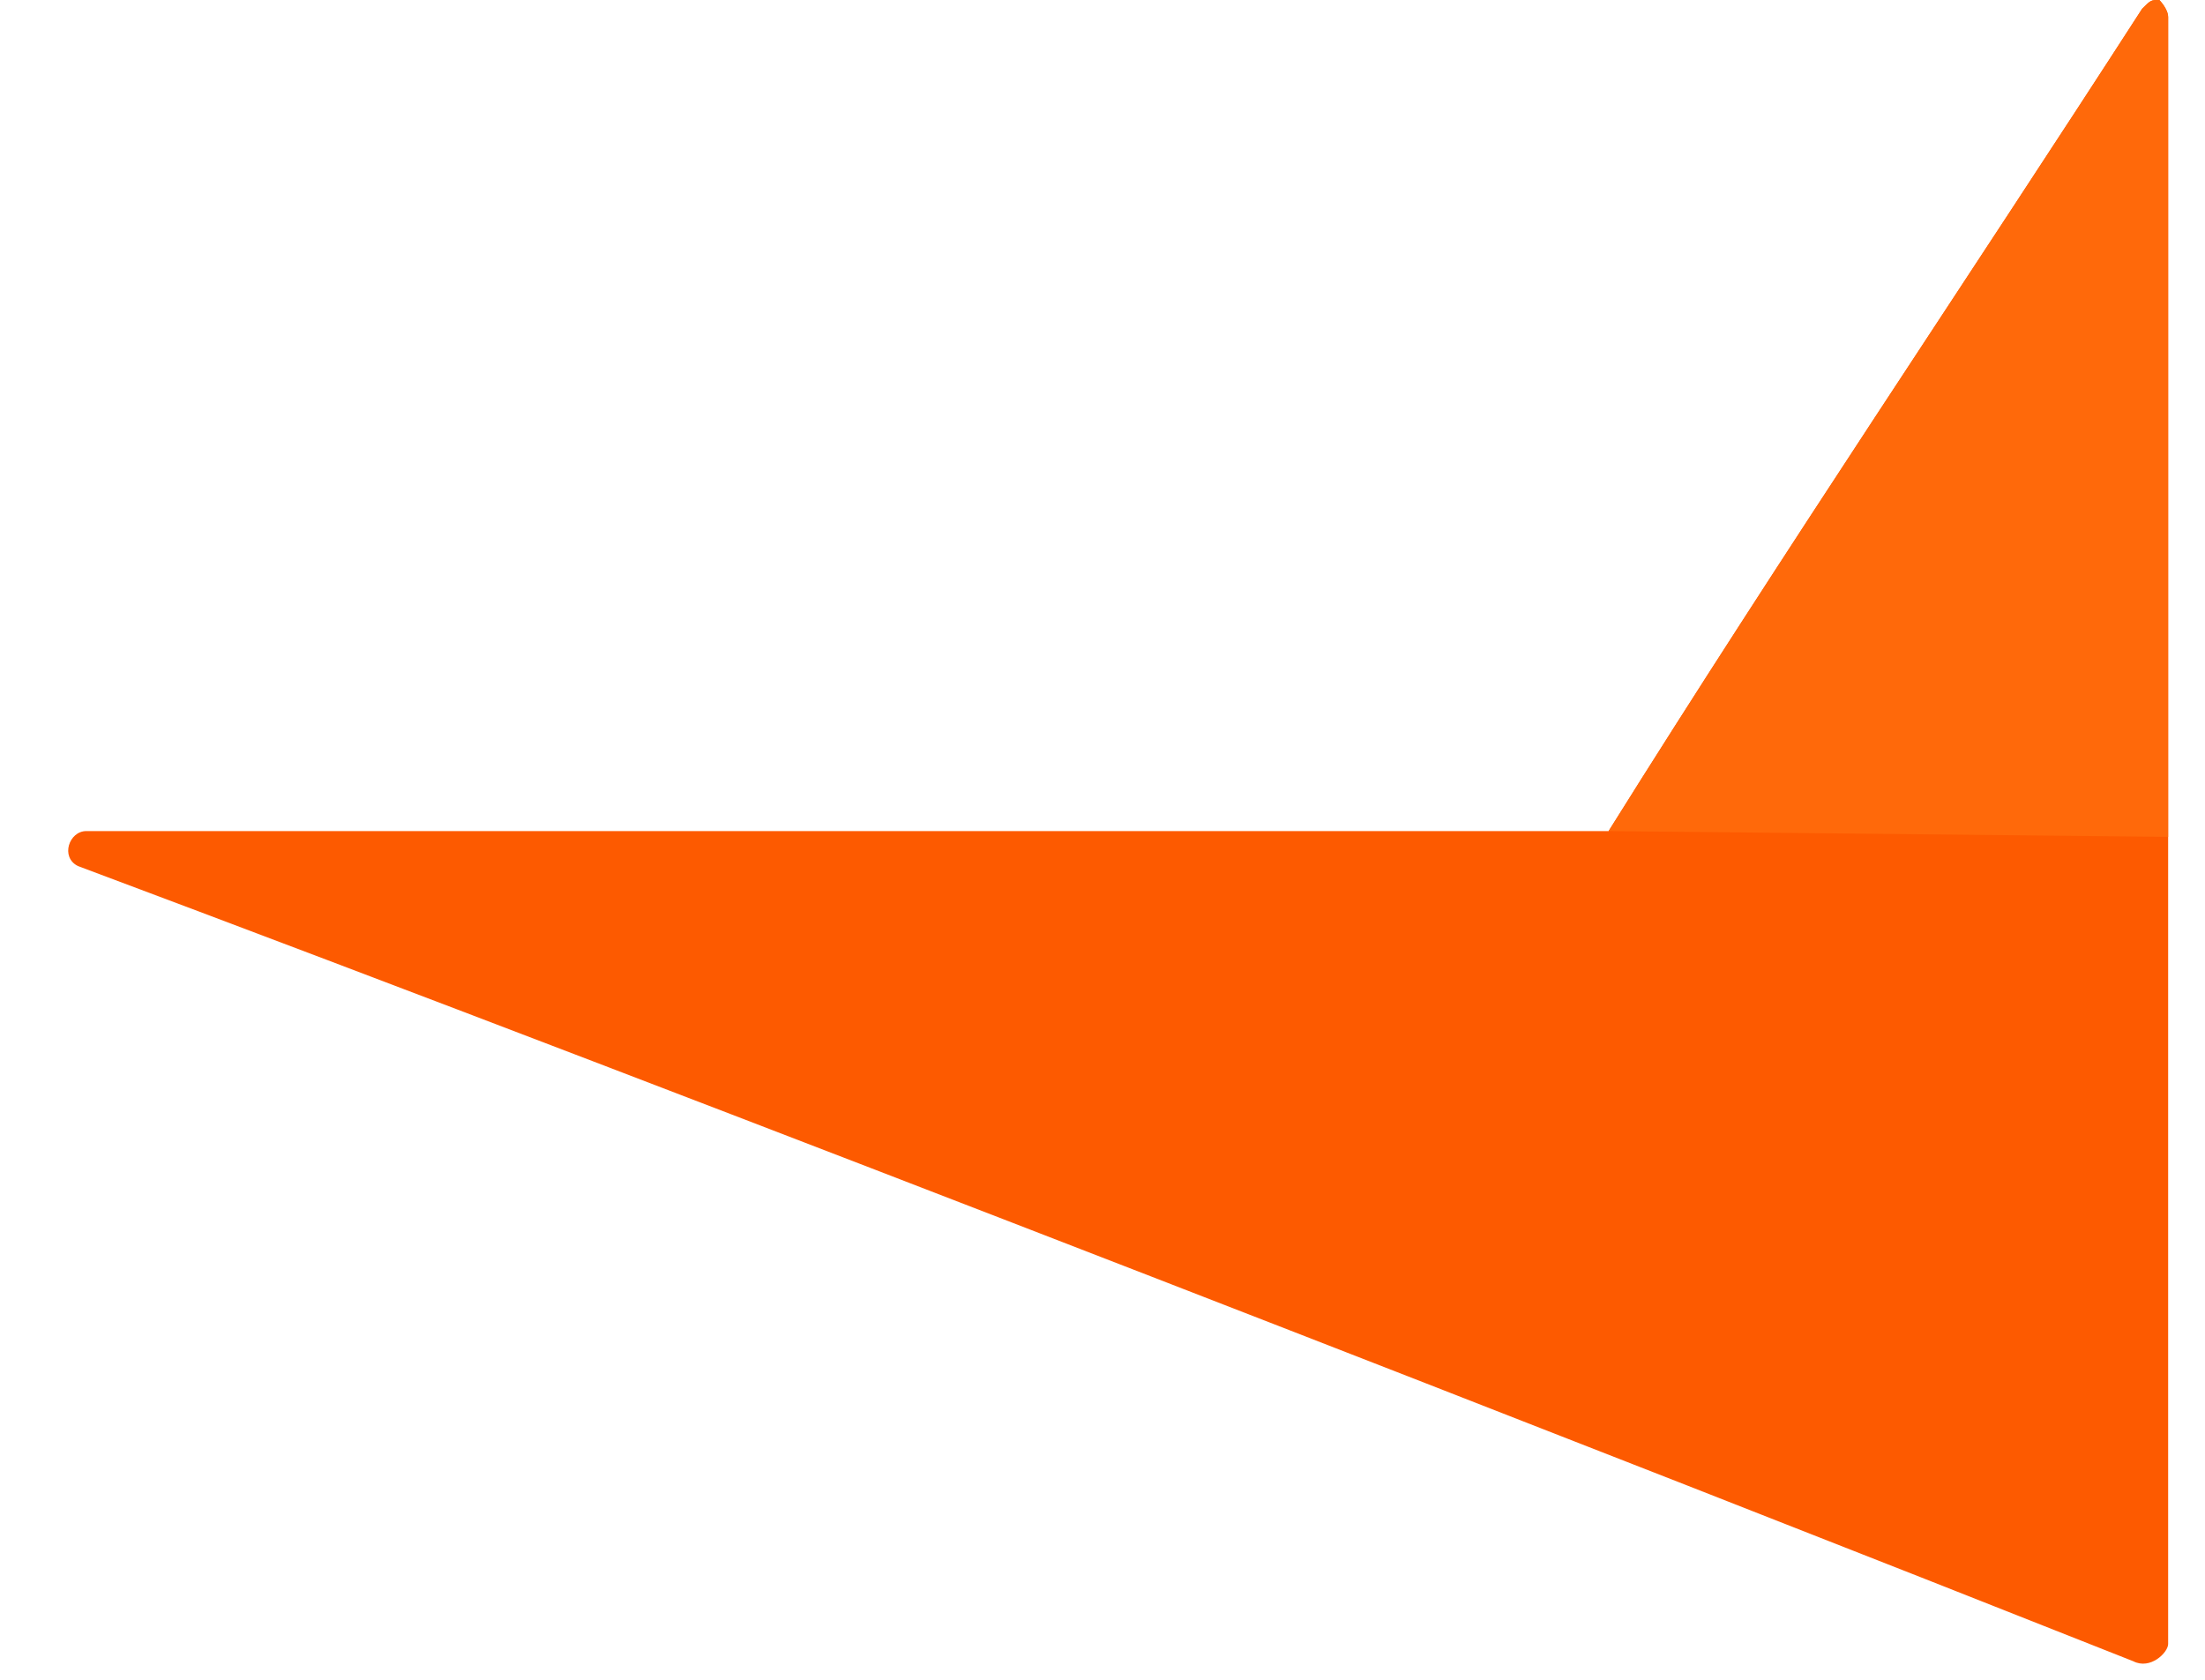
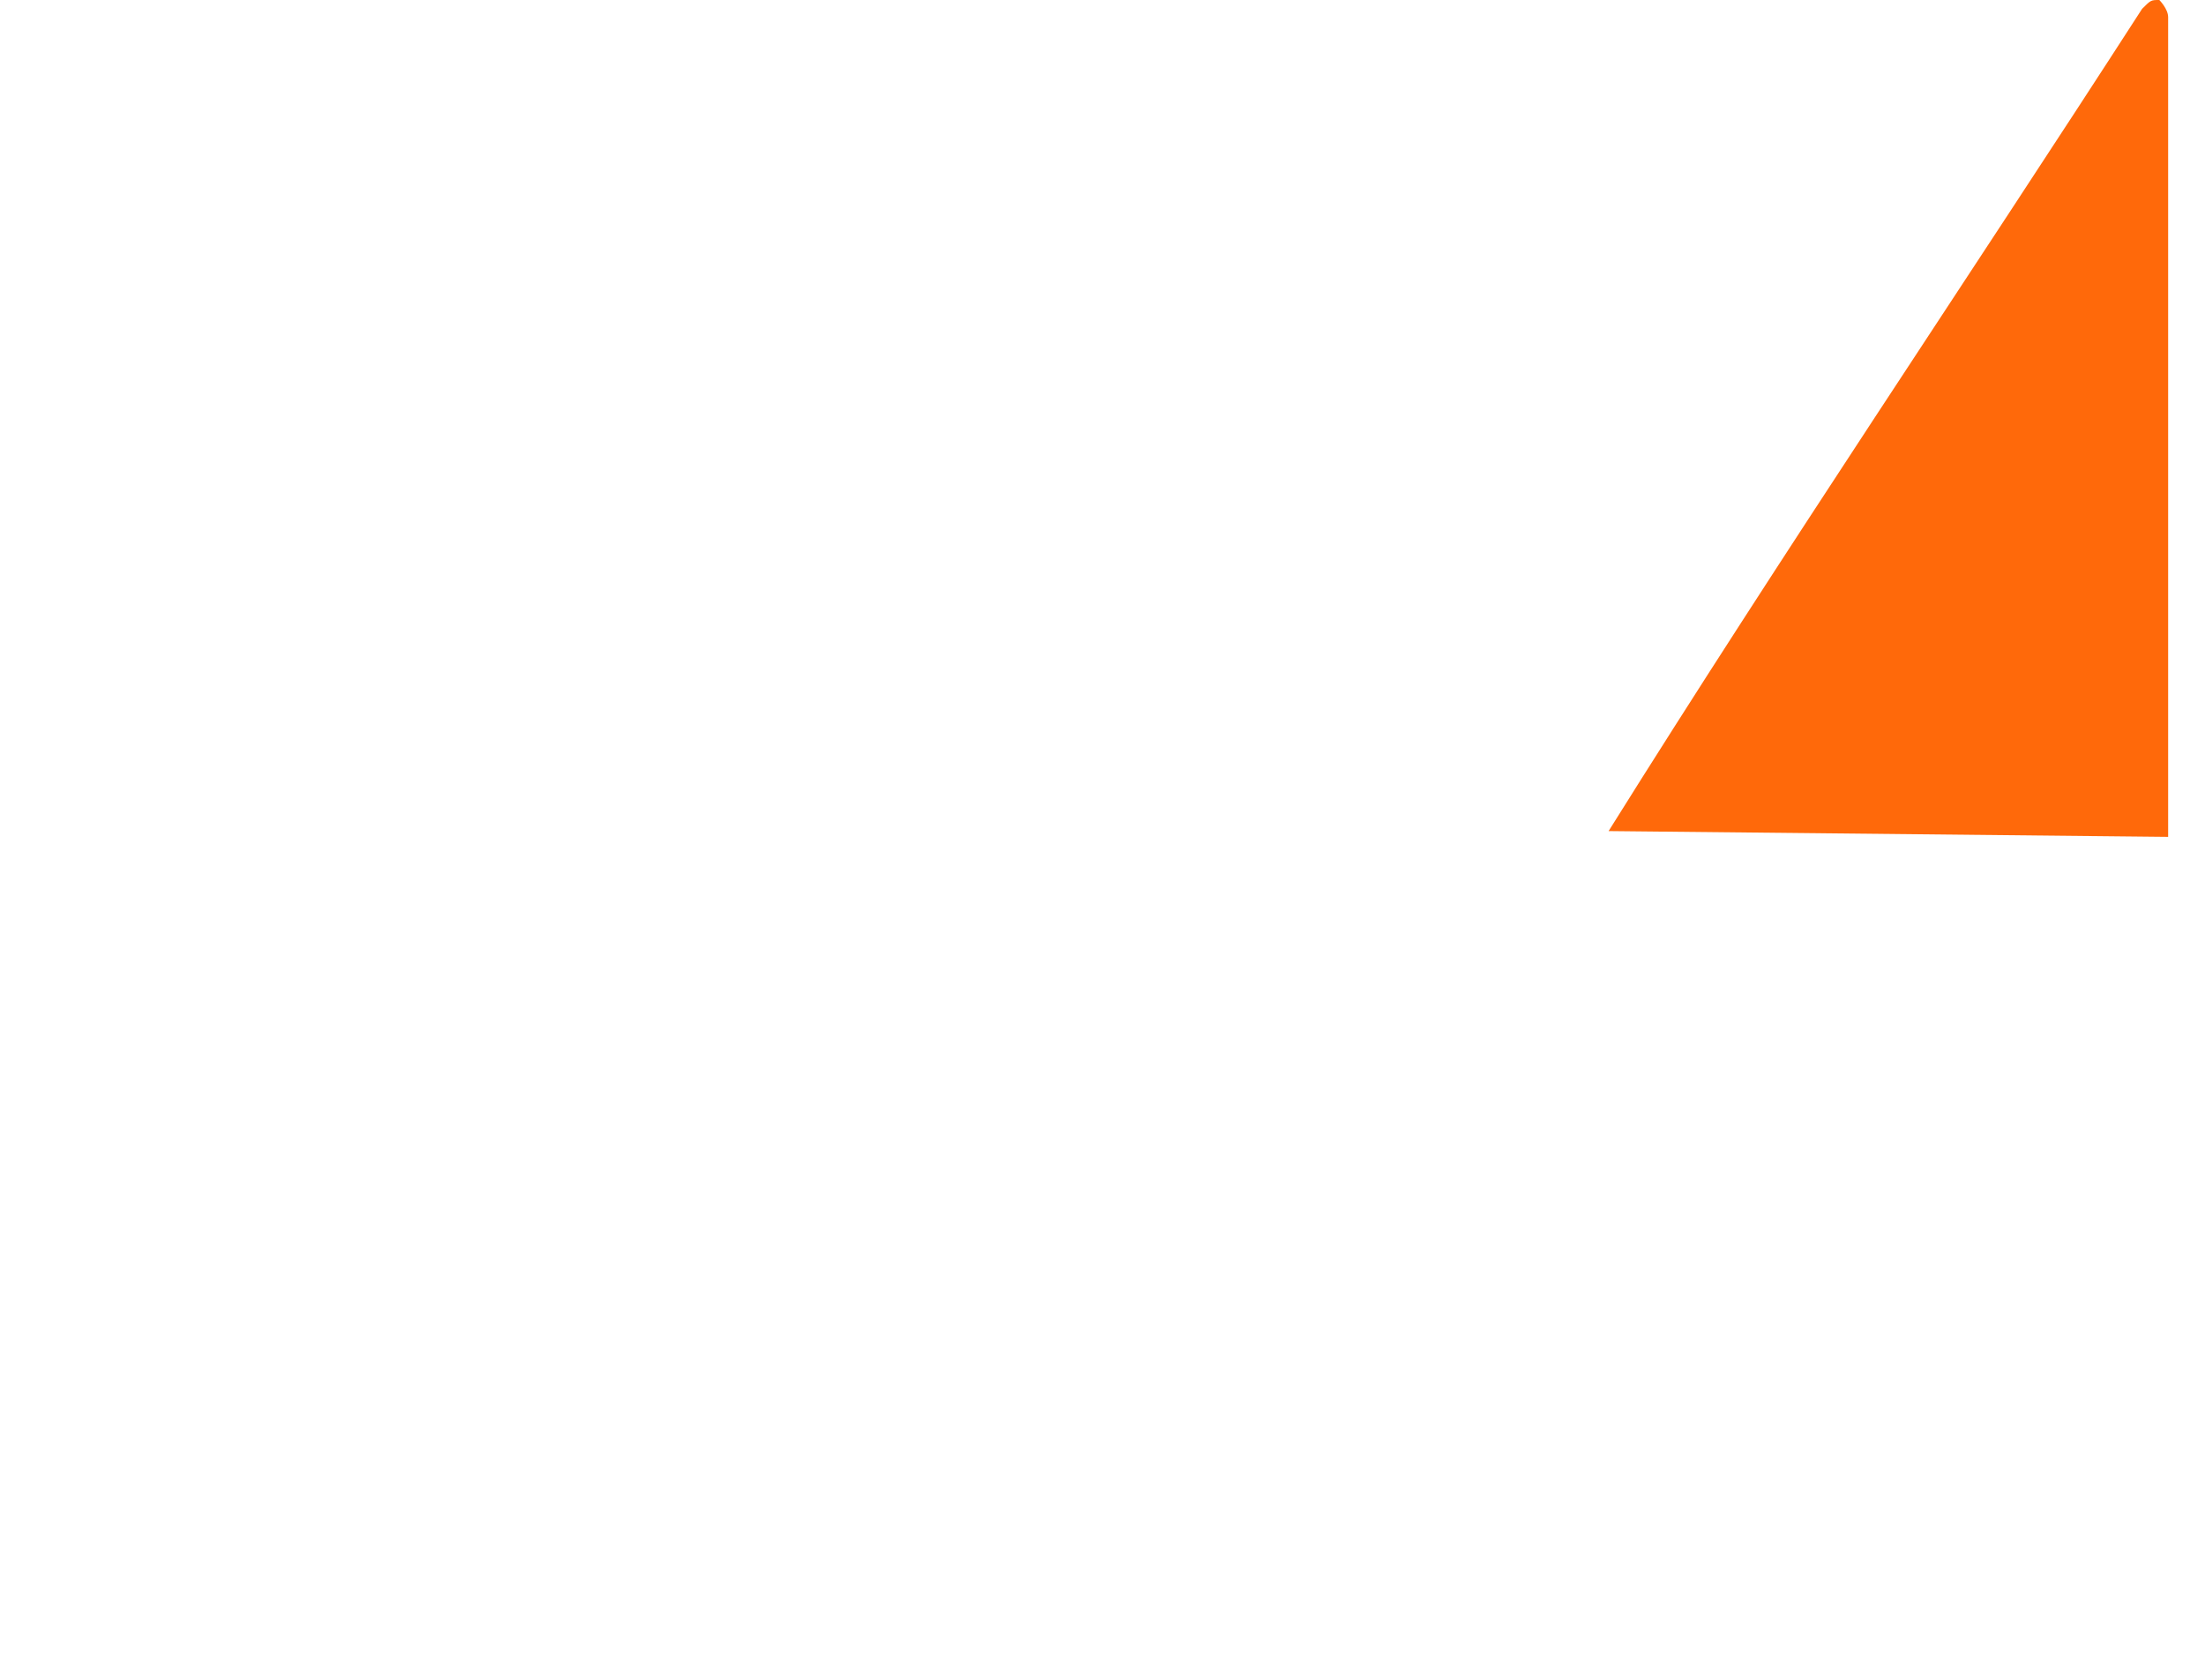
<svg xmlns="http://www.w3.org/2000/svg" width="21" height="16" viewBox="0 0 21 16" fill="none">
-   <path d="M20.649 0.164C20.649 0.084 20.565 0 20.565 0C20.485 0 20.485 6.888e-08 20.401 0.084C18.734 2.667 16.987 5.249 15.32 7.916H0.822C0.657 7.916 0.573 8.165 0.742 8.249C6.738 10.494 15.485 13.907 20.316 15.823C20.481 15.908 20.649 15.739 20.649 15.659V0.164Z" fill="#FD5A00" />
  <path d="M20.649 0.164C20.649 0.084 20.565 0 20.565 0C20.485 0 20.485 6.888e-08 20.401 0.084C18.734 2.667 16.987 5.249 15.32 7.916L20.649 7.971V0.164Z" fill="#FF690A" />
</svg>